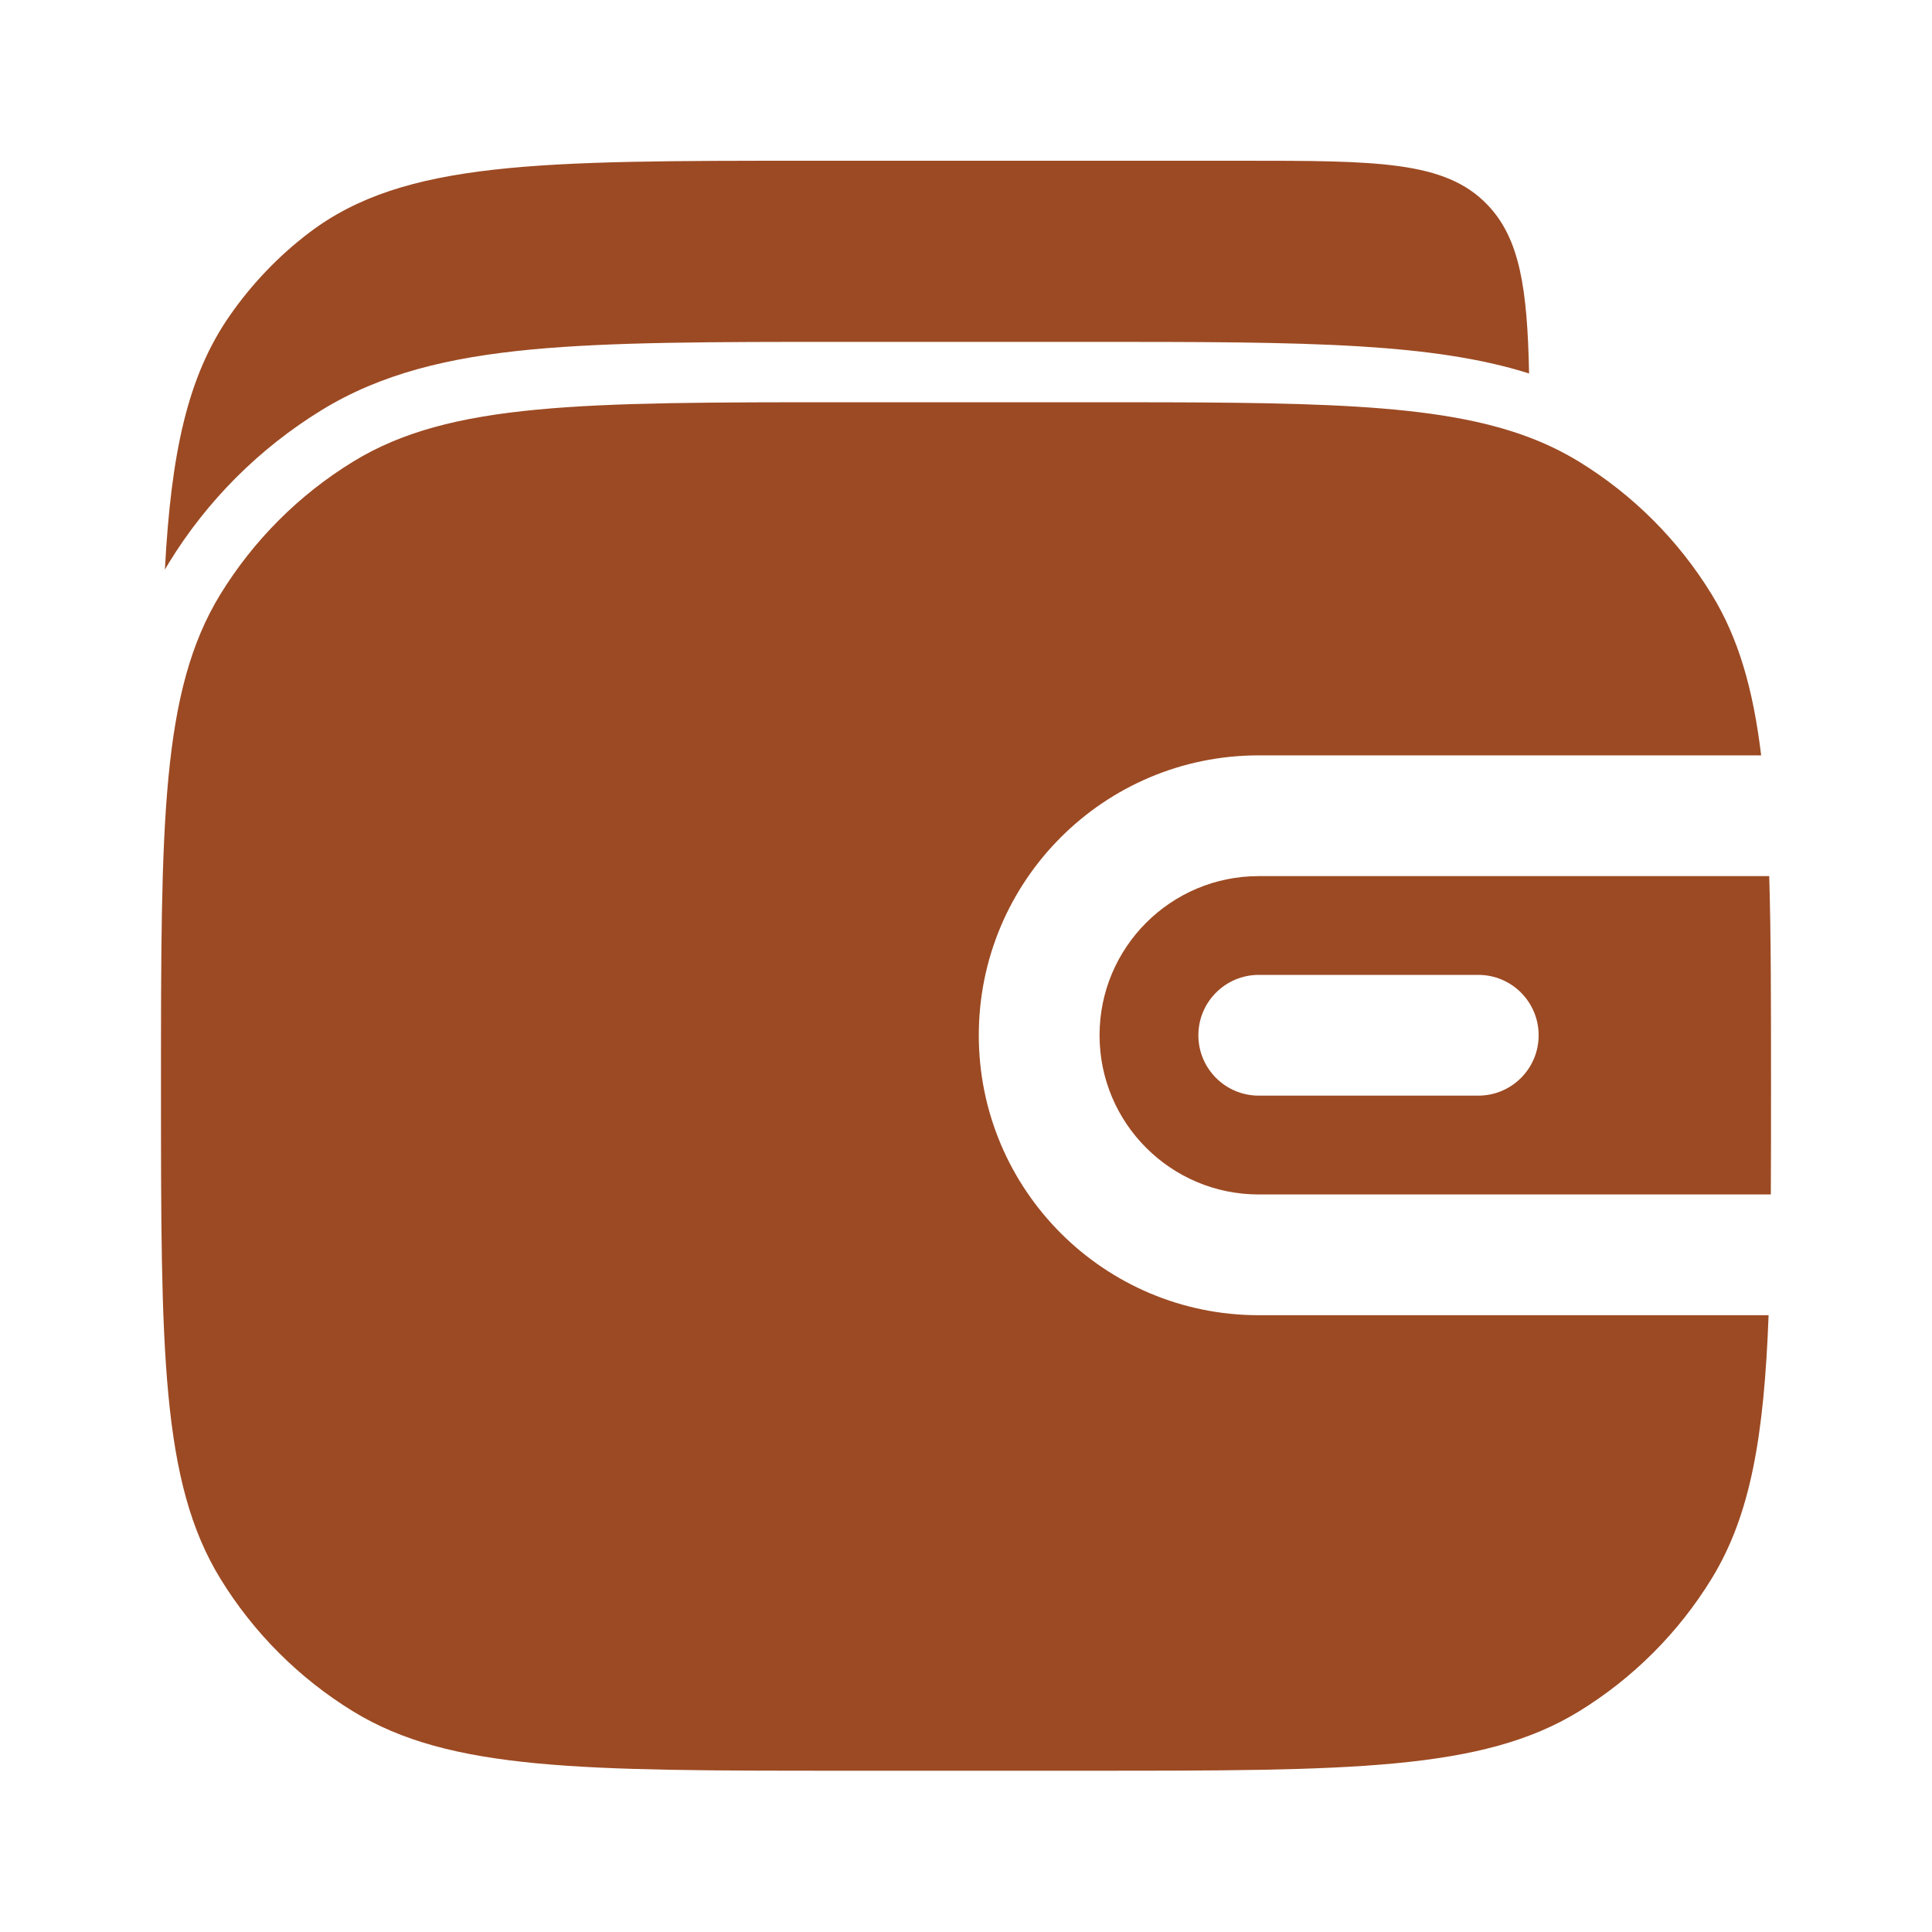
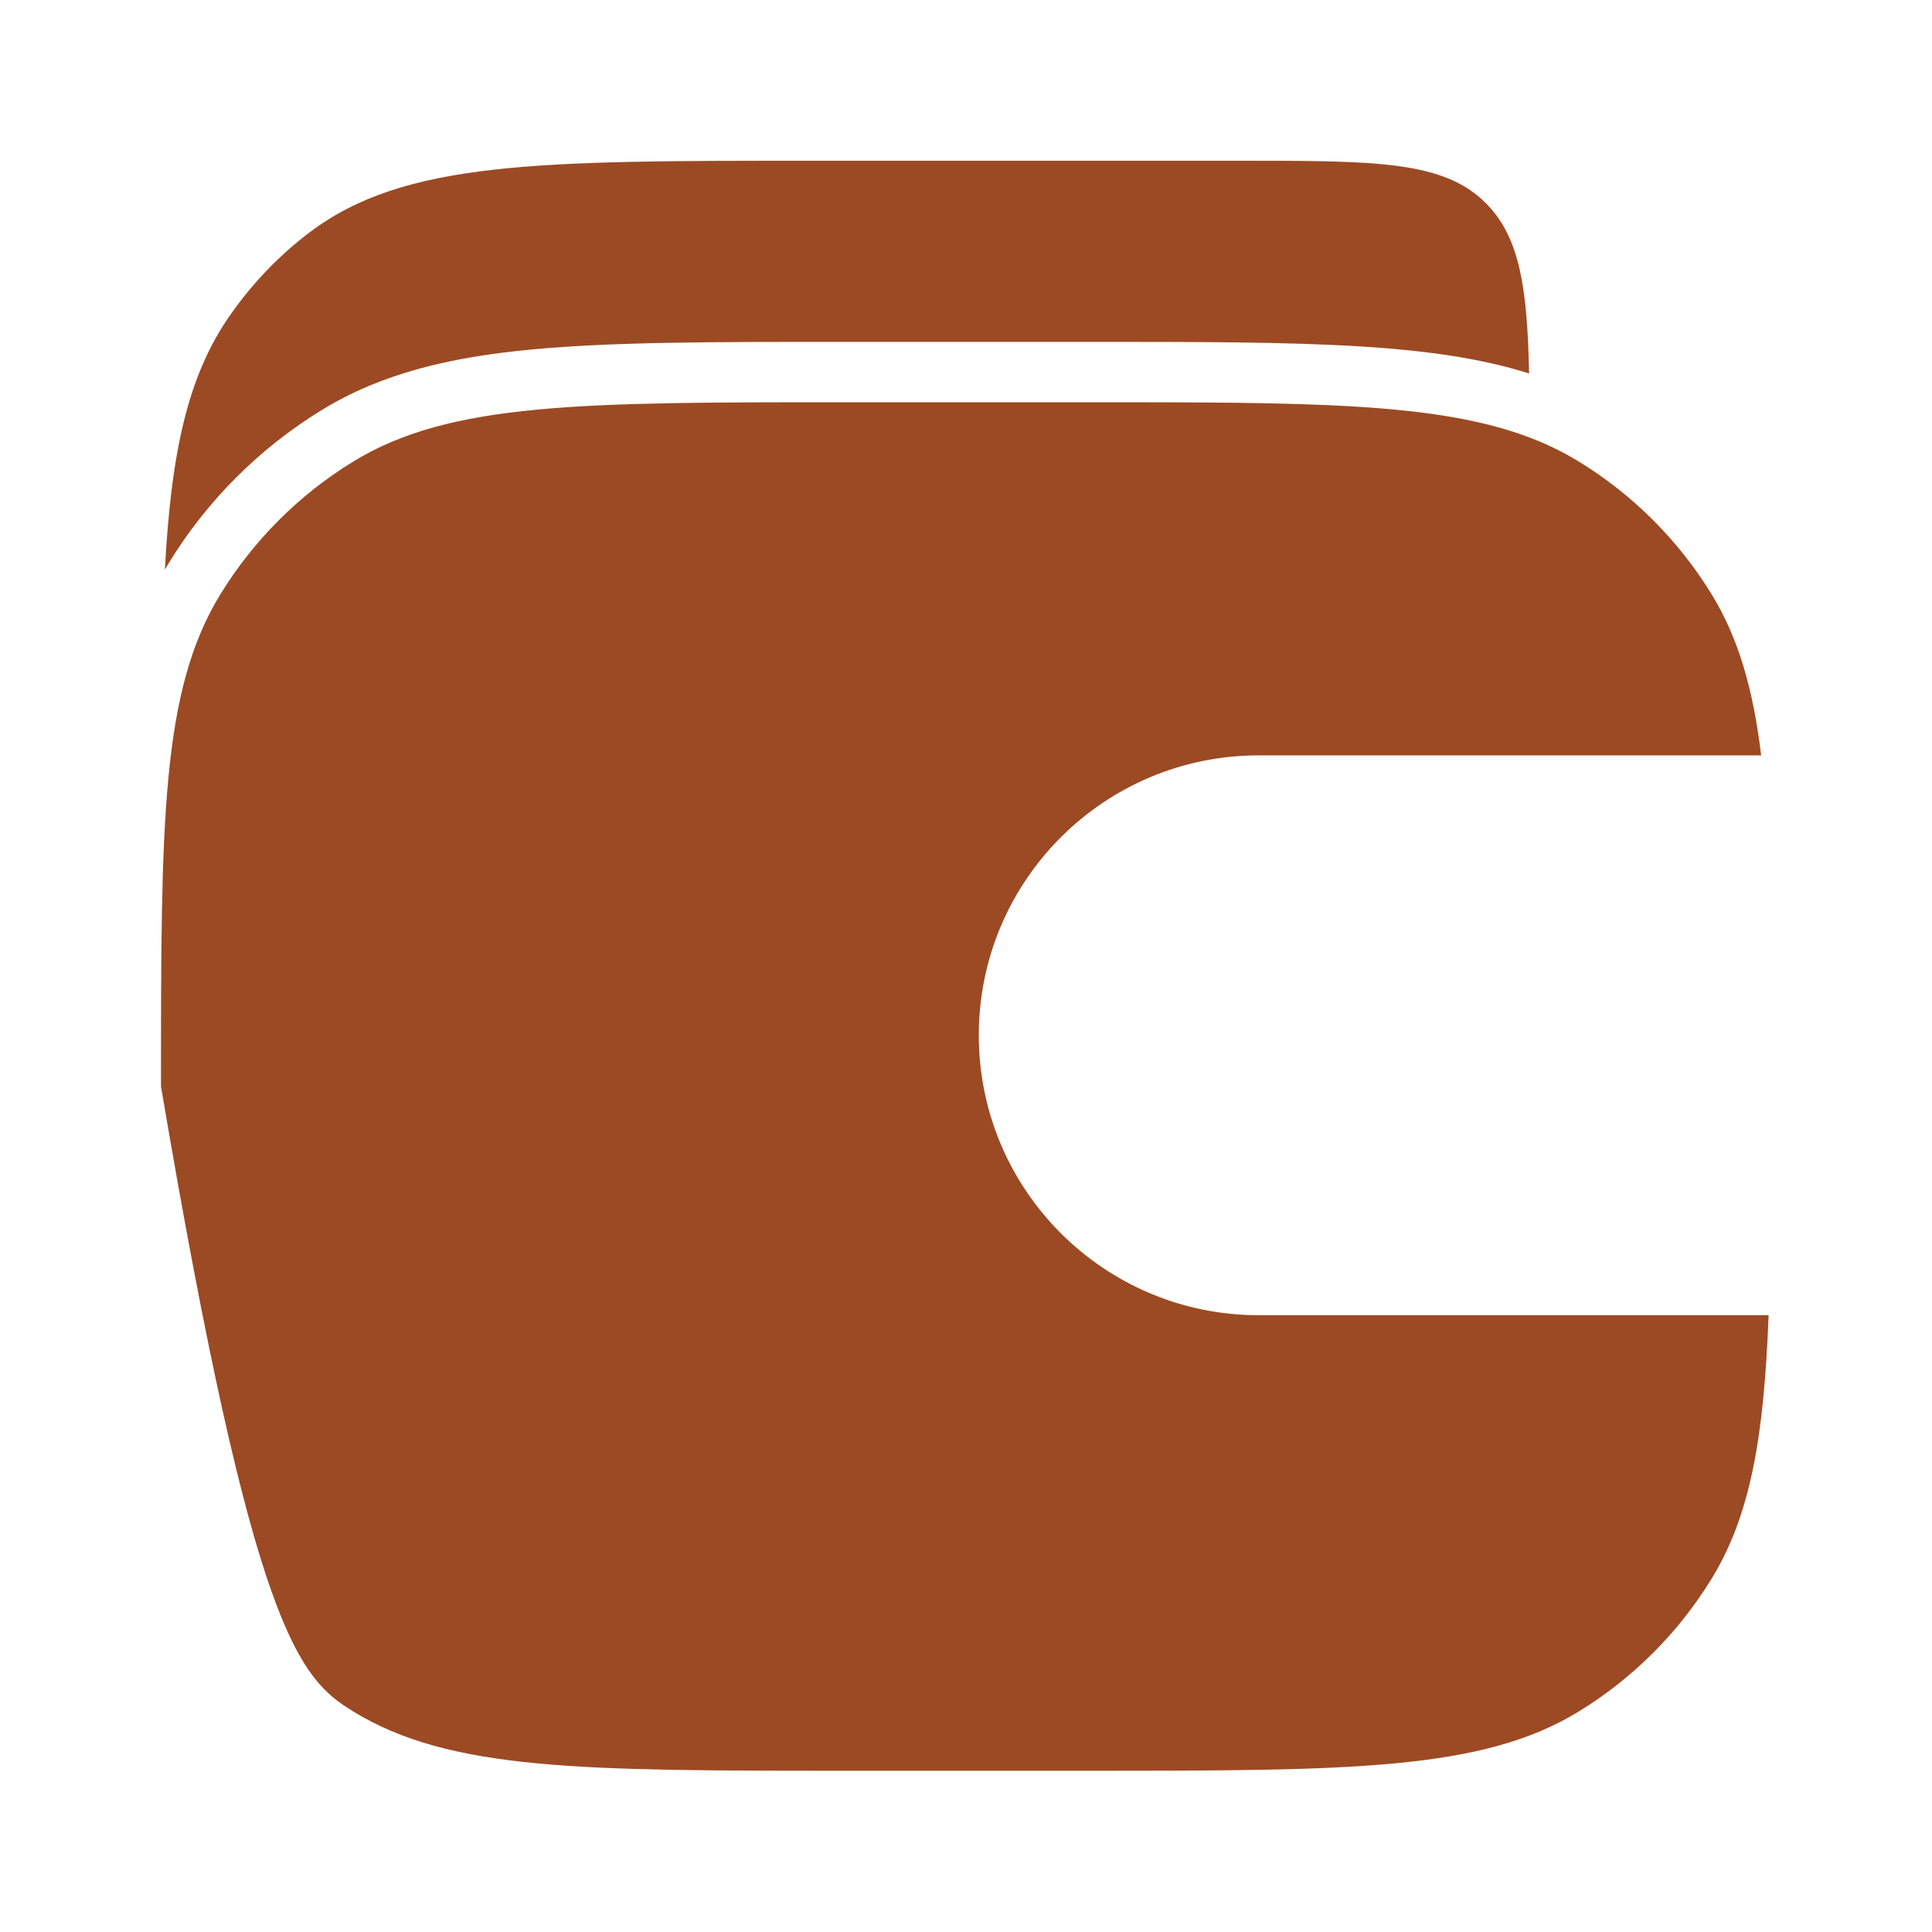
<svg xmlns="http://www.w3.org/2000/svg" width="40" height="40" viewBox="0 0 40 40" fill="none">
  <path d="M31.658 7.732C30.636 7.41 29.487 7.254 28.16 7.172C26.643 7.078 24.8 7.078 22.539 7.078H17.435C14.762 7.078 12.668 7.078 10.994 7.237C9.288 7.399 7.891 7.736 6.66 8.49C5.37 9.281 4.286 10.365 3.496 11.654C3.468 11.7 3.44 11.746 3.414 11.792C3.542 9.387 3.879 7.794 4.758 6.533C5.218 5.873 5.774 5.292 6.407 4.813C8.367 3.328 11.163 3.328 16.755 3.328H25.703C28.515 3.328 29.921 3.328 30.795 4.239C31.466 4.938 31.622 5.965 31.658 7.732Z" fill="#9C4A23" />
-   <path d="M4.561 12.307C3.333 14.311 3.333 17.039 3.333 22.495C3.333 27.951 3.333 30.678 4.561 32.682C5.249 33.804 6.191 34.746 7.313 35.434C9.317 36.661 12.044 36.661 17.5 36.661H22.5C27.956 36.661 30.684 36.661 32.688 35.434C33.809 34.746 34.752 33.804 35.439 32.682C36.245 31.366 36.522 29.738 36.617 27.23H26.061C22.86 27.23 20.265 24.635 20.265 21.434C20.265 18.233 22.86 15.639 26.061 15.639H36.463C36.296 14.259 35.992 13.21 35.439 12.307C34.752 11.186 33.809 10.243 32.688 9.556C32.368 9.361 32.031 9.196 31.667 9.058C29.745 8.328 27.087 8.328 22.5 8.328H17.5C12.044 8.328 9.317 8.328 7.313 9.556C6.191 10.243 5.249 11.186 4.561 12.307Z" fill="#9C4A23" />
-   <path fill-rule="evenodd" clip-rule="evenodd" d="M36.63 18.139H26.061C24.241 18.139 22.765 19.614 22.765 21.434C22.765 23.254 24.241 24.73 26.061 24.73H36.663C36.667 24.039 36.667 23.297 36.667 22.495C36.667 20.799 36.667 19.367 36.63 18.139ZM26.061 20.184C25.371 20.184 24.811 20.744 24.811 21.434C24.811 22.125 25.371 22.684 26.061 22.684H30.606C31.297 22.684 31.856 22.125 31.856 21.434C31.856 20.744 31.297 20.184 30.606 20.184H26.061Z" fill="#9C4A23" />
+   <path d="M4.561 12.307C3.333 14.311 3.333 17.039 3.333 22.495C5.249 33.804 6.191 34.746 7.313 35.434C9.317 36.661 12.044 36.661 17.5 36.661H22.5C27.956 36.661 30.684 36.661 32.688 35.434C33.809 34.746 34.752 33.804 35.439 32.682C36.245 31.366 36.522 29.738 36.617 27.23H26.061C22.86 27.23 20.265 24.635 20.265 21.434C20.265 18.233 22.86 15.639 26.061 15.639H36.463C36.296 14.259 35.992 13.21 35.439 12.307C34.752 11.186 33.809 10.243 32.688 9.556C32.368 9.361 32.031 9.196 31.667 9.058C29.745 8.328 27.087 8.328 22.5 8.328H17.5C12.044 8.328 9.317 8.328 7.313 9.556C6.191 10.243 5.249 11.186 4.561 12.307Z" fill="#9C4A23" />
</svg>